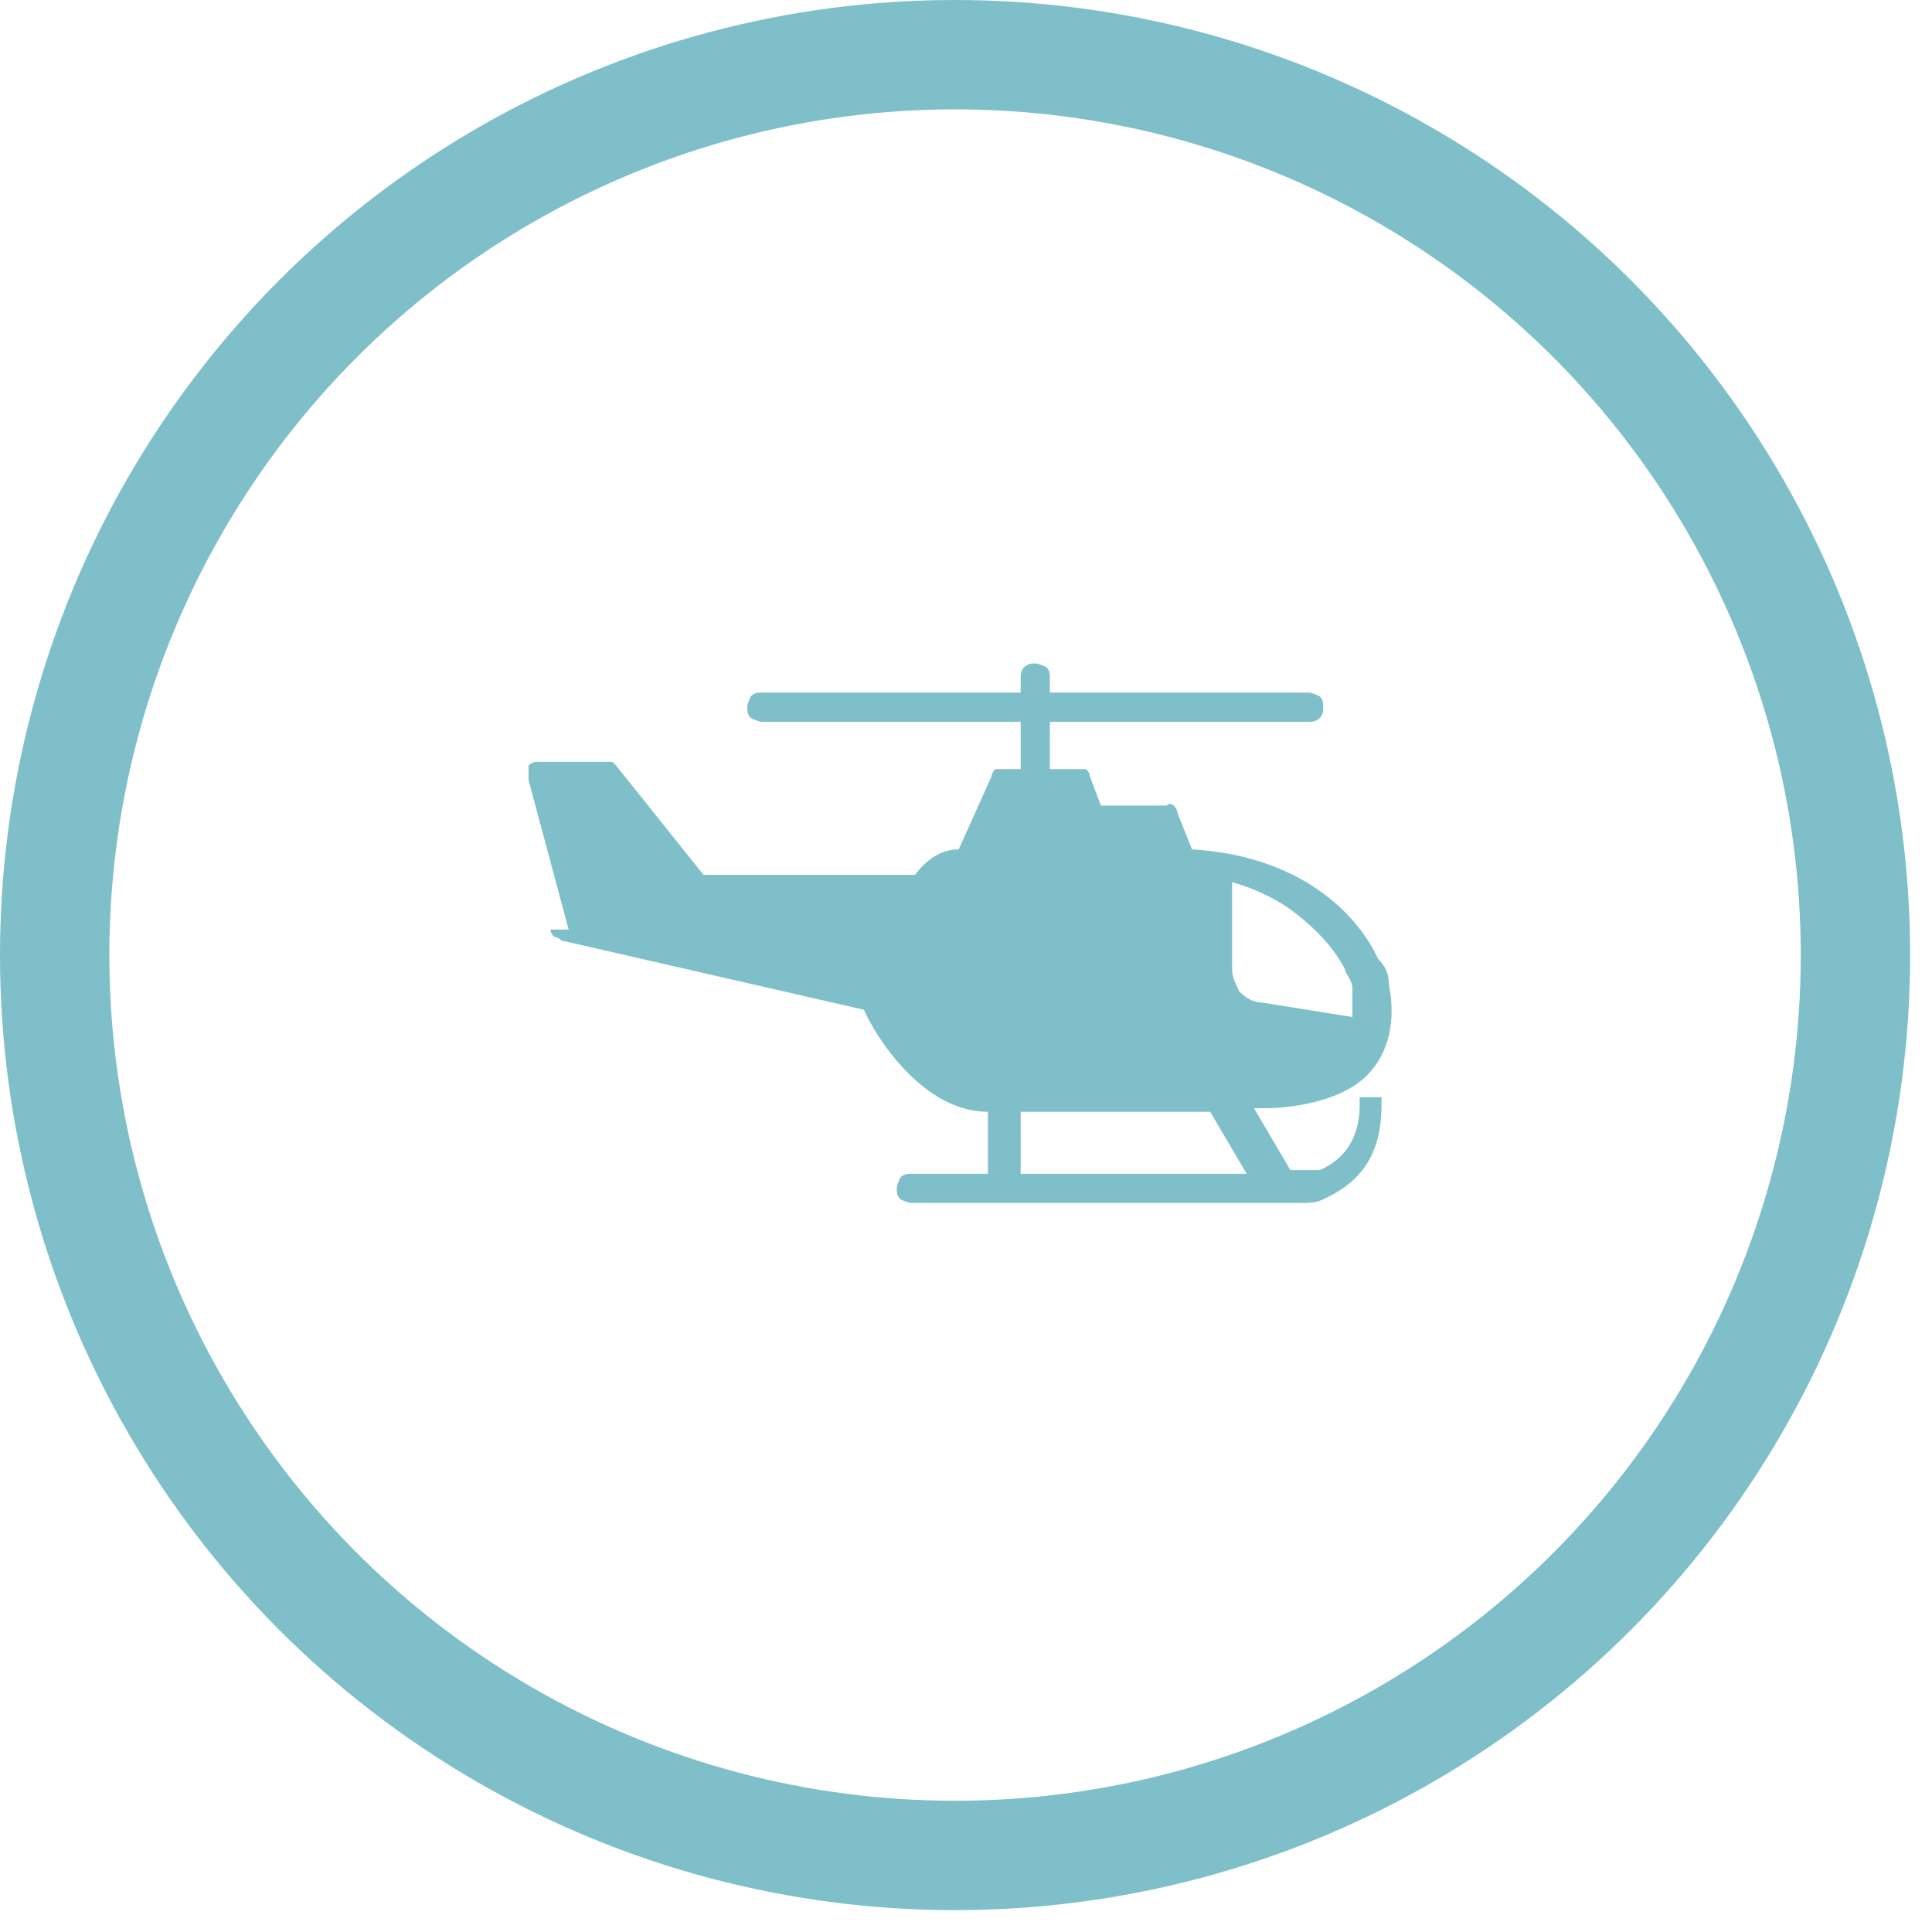
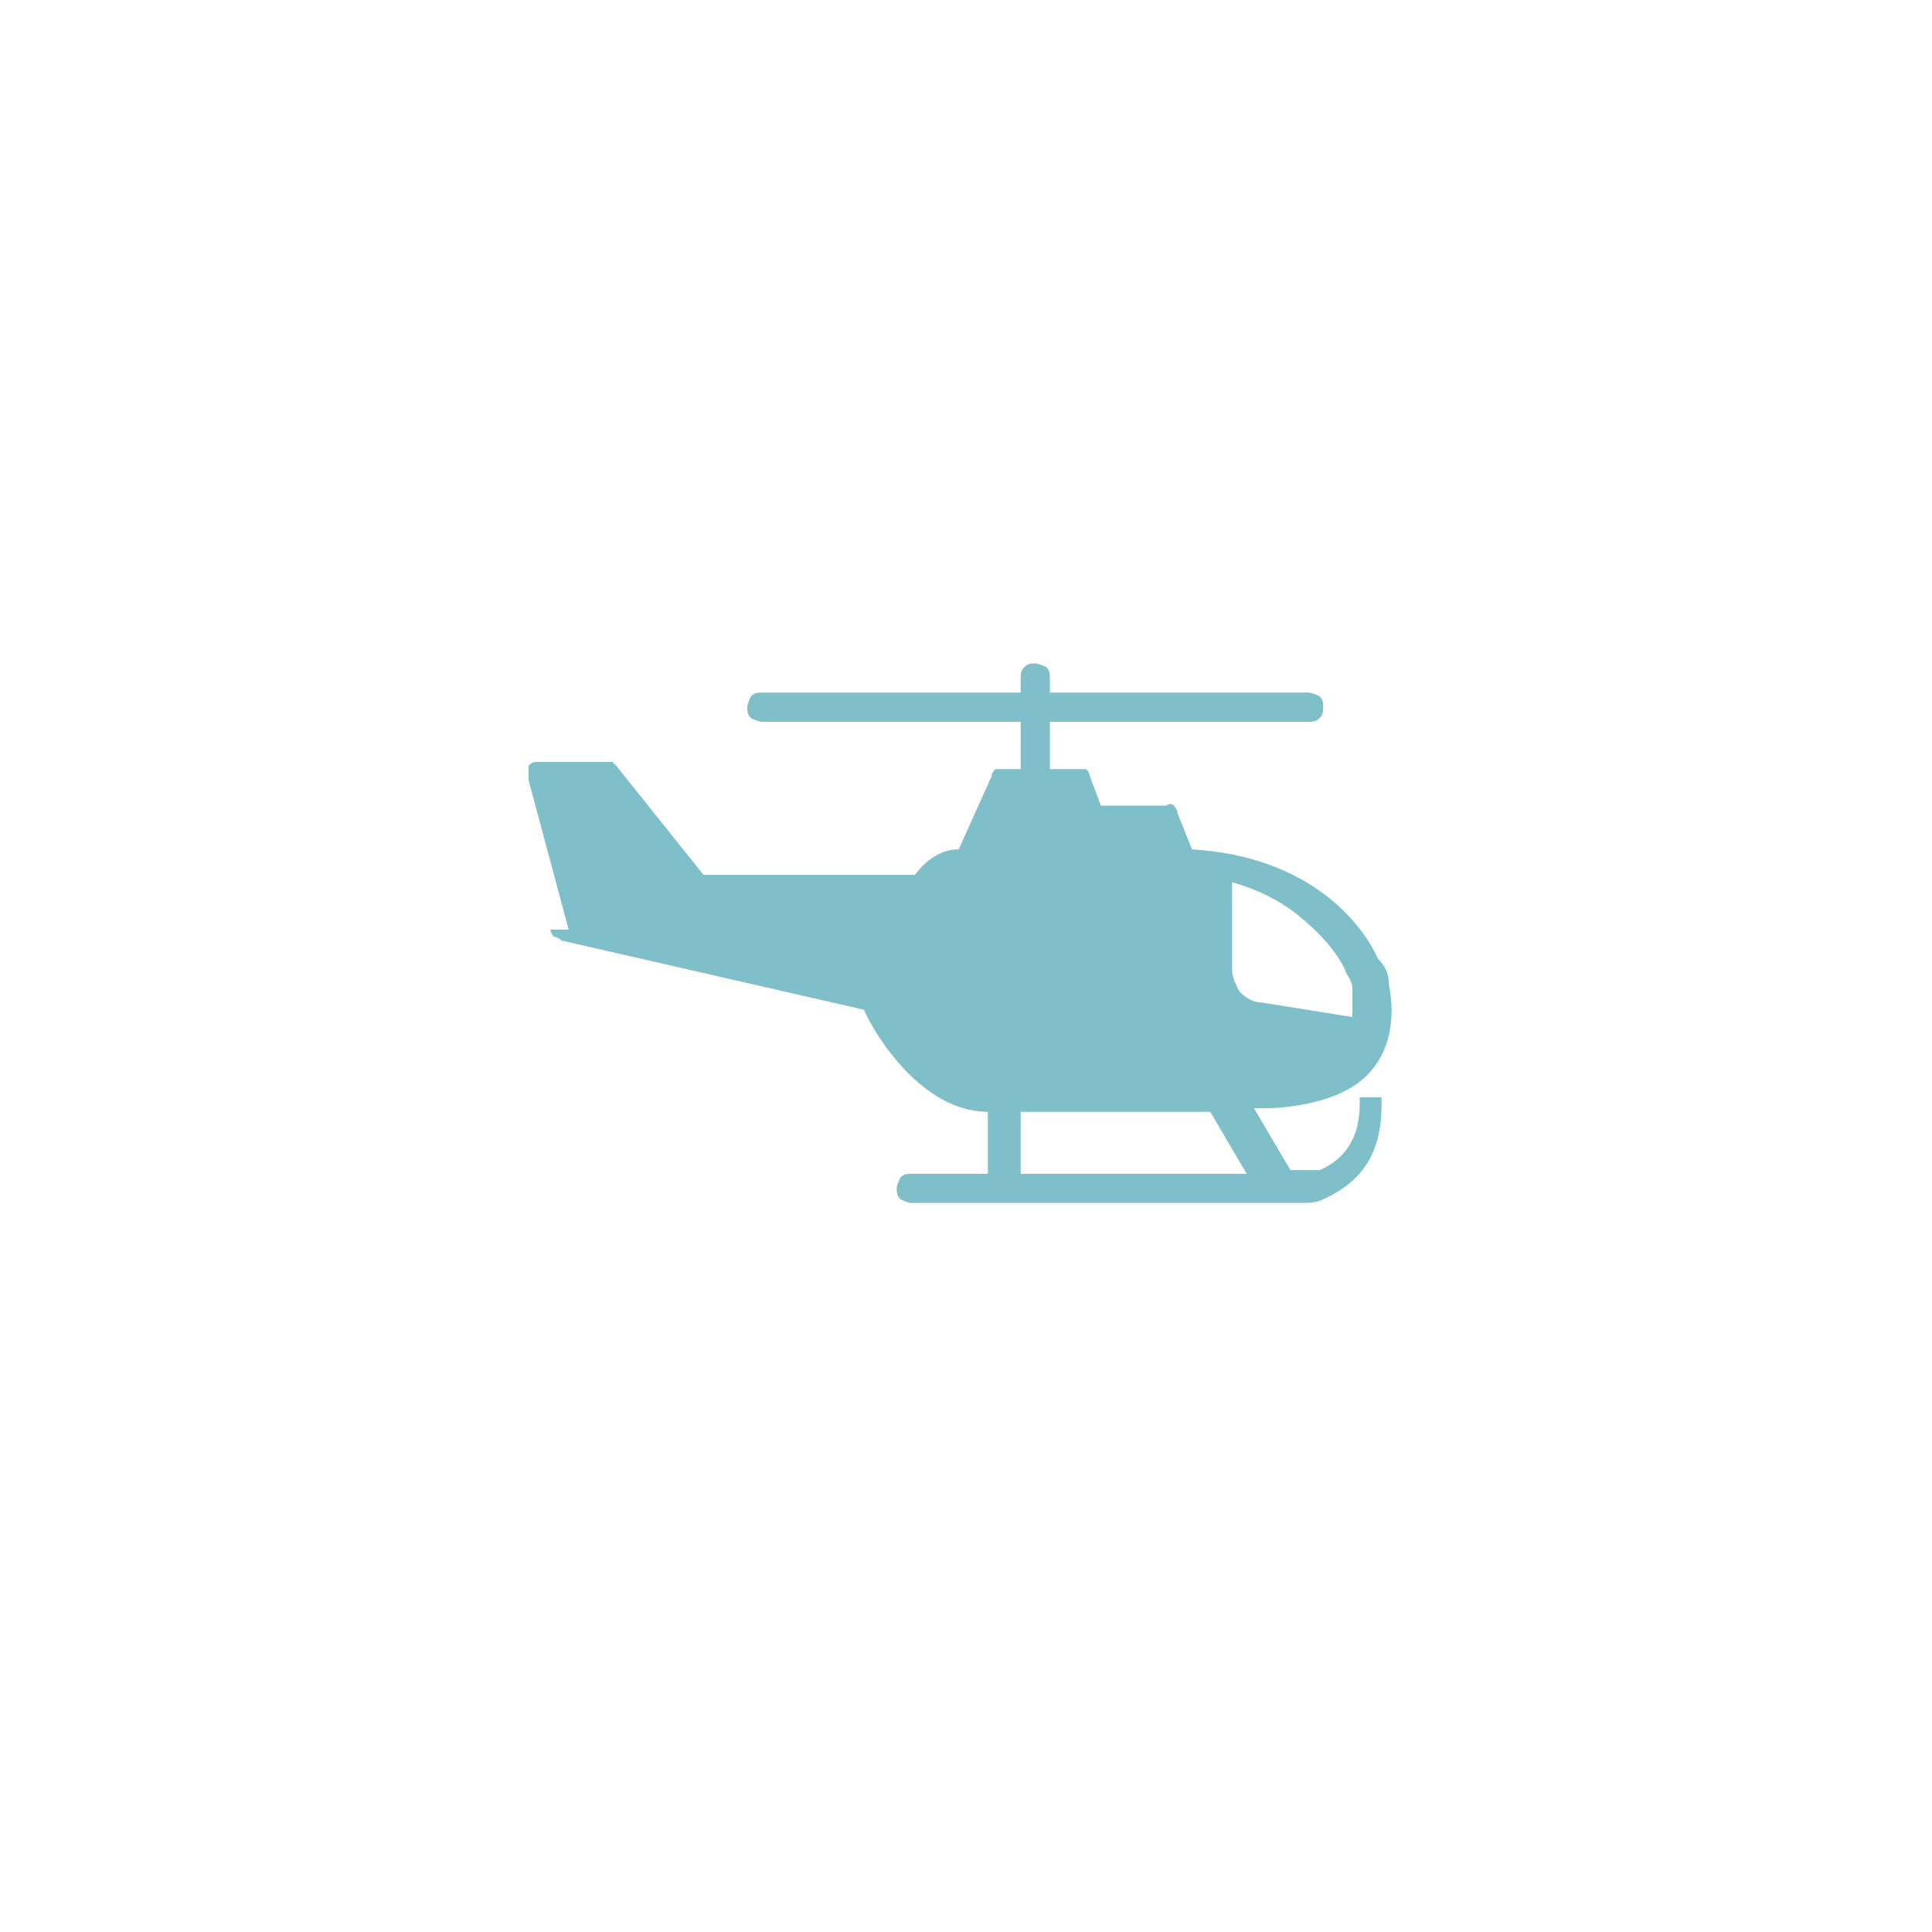
<svg xmlns="http://www.w3.org/2000/svg" id="Layer_1" data-name="Layer 1" version="1.1" viewBox="0 0 53 53">
  <defs>
    <style>
      .cls-1 {
        fill: none;
        stroke: #7fbfca;
        stroke-width: 3px;
      }

      .cls-2 {
        fill: #7fbfca;
        stroke-width: 0px;
      }
    </style>
  </defs>
-   <circle class="cls-1" cx="26.2" cy="26.2" r="24.7" />
  <path class="cls-2" d="M15.1,25.5s0,.1.1.2c0,0,.1,0,.2.1l8.3,1.9c.3.7,1.6,2.8,3.4,2.8v1.7h-2.1c-.1,0-.2,0-.3.1,0,0-.1.2-.1.3s0,.2.1.3c0,0,.2.1.3.1h10.7c.2,0,.4,0,.6-.1,1.1-.5,1.6-1.3,1.6-2.6s0-.1,0-.1c0,0,0,0,0-.1,0,0,0,0-.1,0,0,0-.1,0-.2,0s-.1,0-.2,0c0,0-.1,0-.1,0,0,0,0,0,0,.1,0,0,0,.1,0,.1,0,.9-.4,1.5-1.1,1.8,0,0-.2,0-.3,0h-.5l-1-1.7h.4s1.8,0,2.7-.9c.6-.6.8-1.5.6-2.5,0-.3-.1-.5-.3-.7-.4-.9-1.8-2.8-5.1-3l-.4-1c0,0,0-.1-.1-.2s-.2,0-.2,0h-1.8l-.3-.8s0-.1-.1-.2c0,0-.1,0-.2,0h-.8v-1.3h7.1c.1,0,.2,0,.3-.1s.1-.2.1-.3,0-.2-.1-.3c0,0-.2-.1-.3-.1h-7.1v-.4c0-.1,0-.2-.1-.3,0,0-.2-.1-.3-.1s-.2,0-.3.1-.1.2-.1.3v.4h-7.1c-.1,0-.2,0-.3.1,0,0-.1.2-.1.3s0,.2.1.3c0,0,.2.1.3.1h7.1v1.3h-.5c0,0-.2,0-.2,0,0,0-.1.1-.1.2l-.9,2c-.5,0-.9.3-1.2.7h-5.8l-2.4-3s0,0-.1-.1c0,0-.1,0-.2,0h-1.7s-.1,0-.2,0c0,0-.1,0-.2.1,0,0,0,.1,0,.2v.2l1.1,4.1h0ZM33.8,24.2c.7.2,1.3.5,1.8.9.5.4,1,.9,1.3,1.5,0,.1.2.3.2.5,0,.3,0,.5,0,.8l-2.5-.4c-.2,0-.4-.1-.6-.3-.1-.2-.2-.4-.2-.6v-2.4h0ZM28,30.5h5.2l1,1.7h-6.2v-1.7Z" />
</svg>